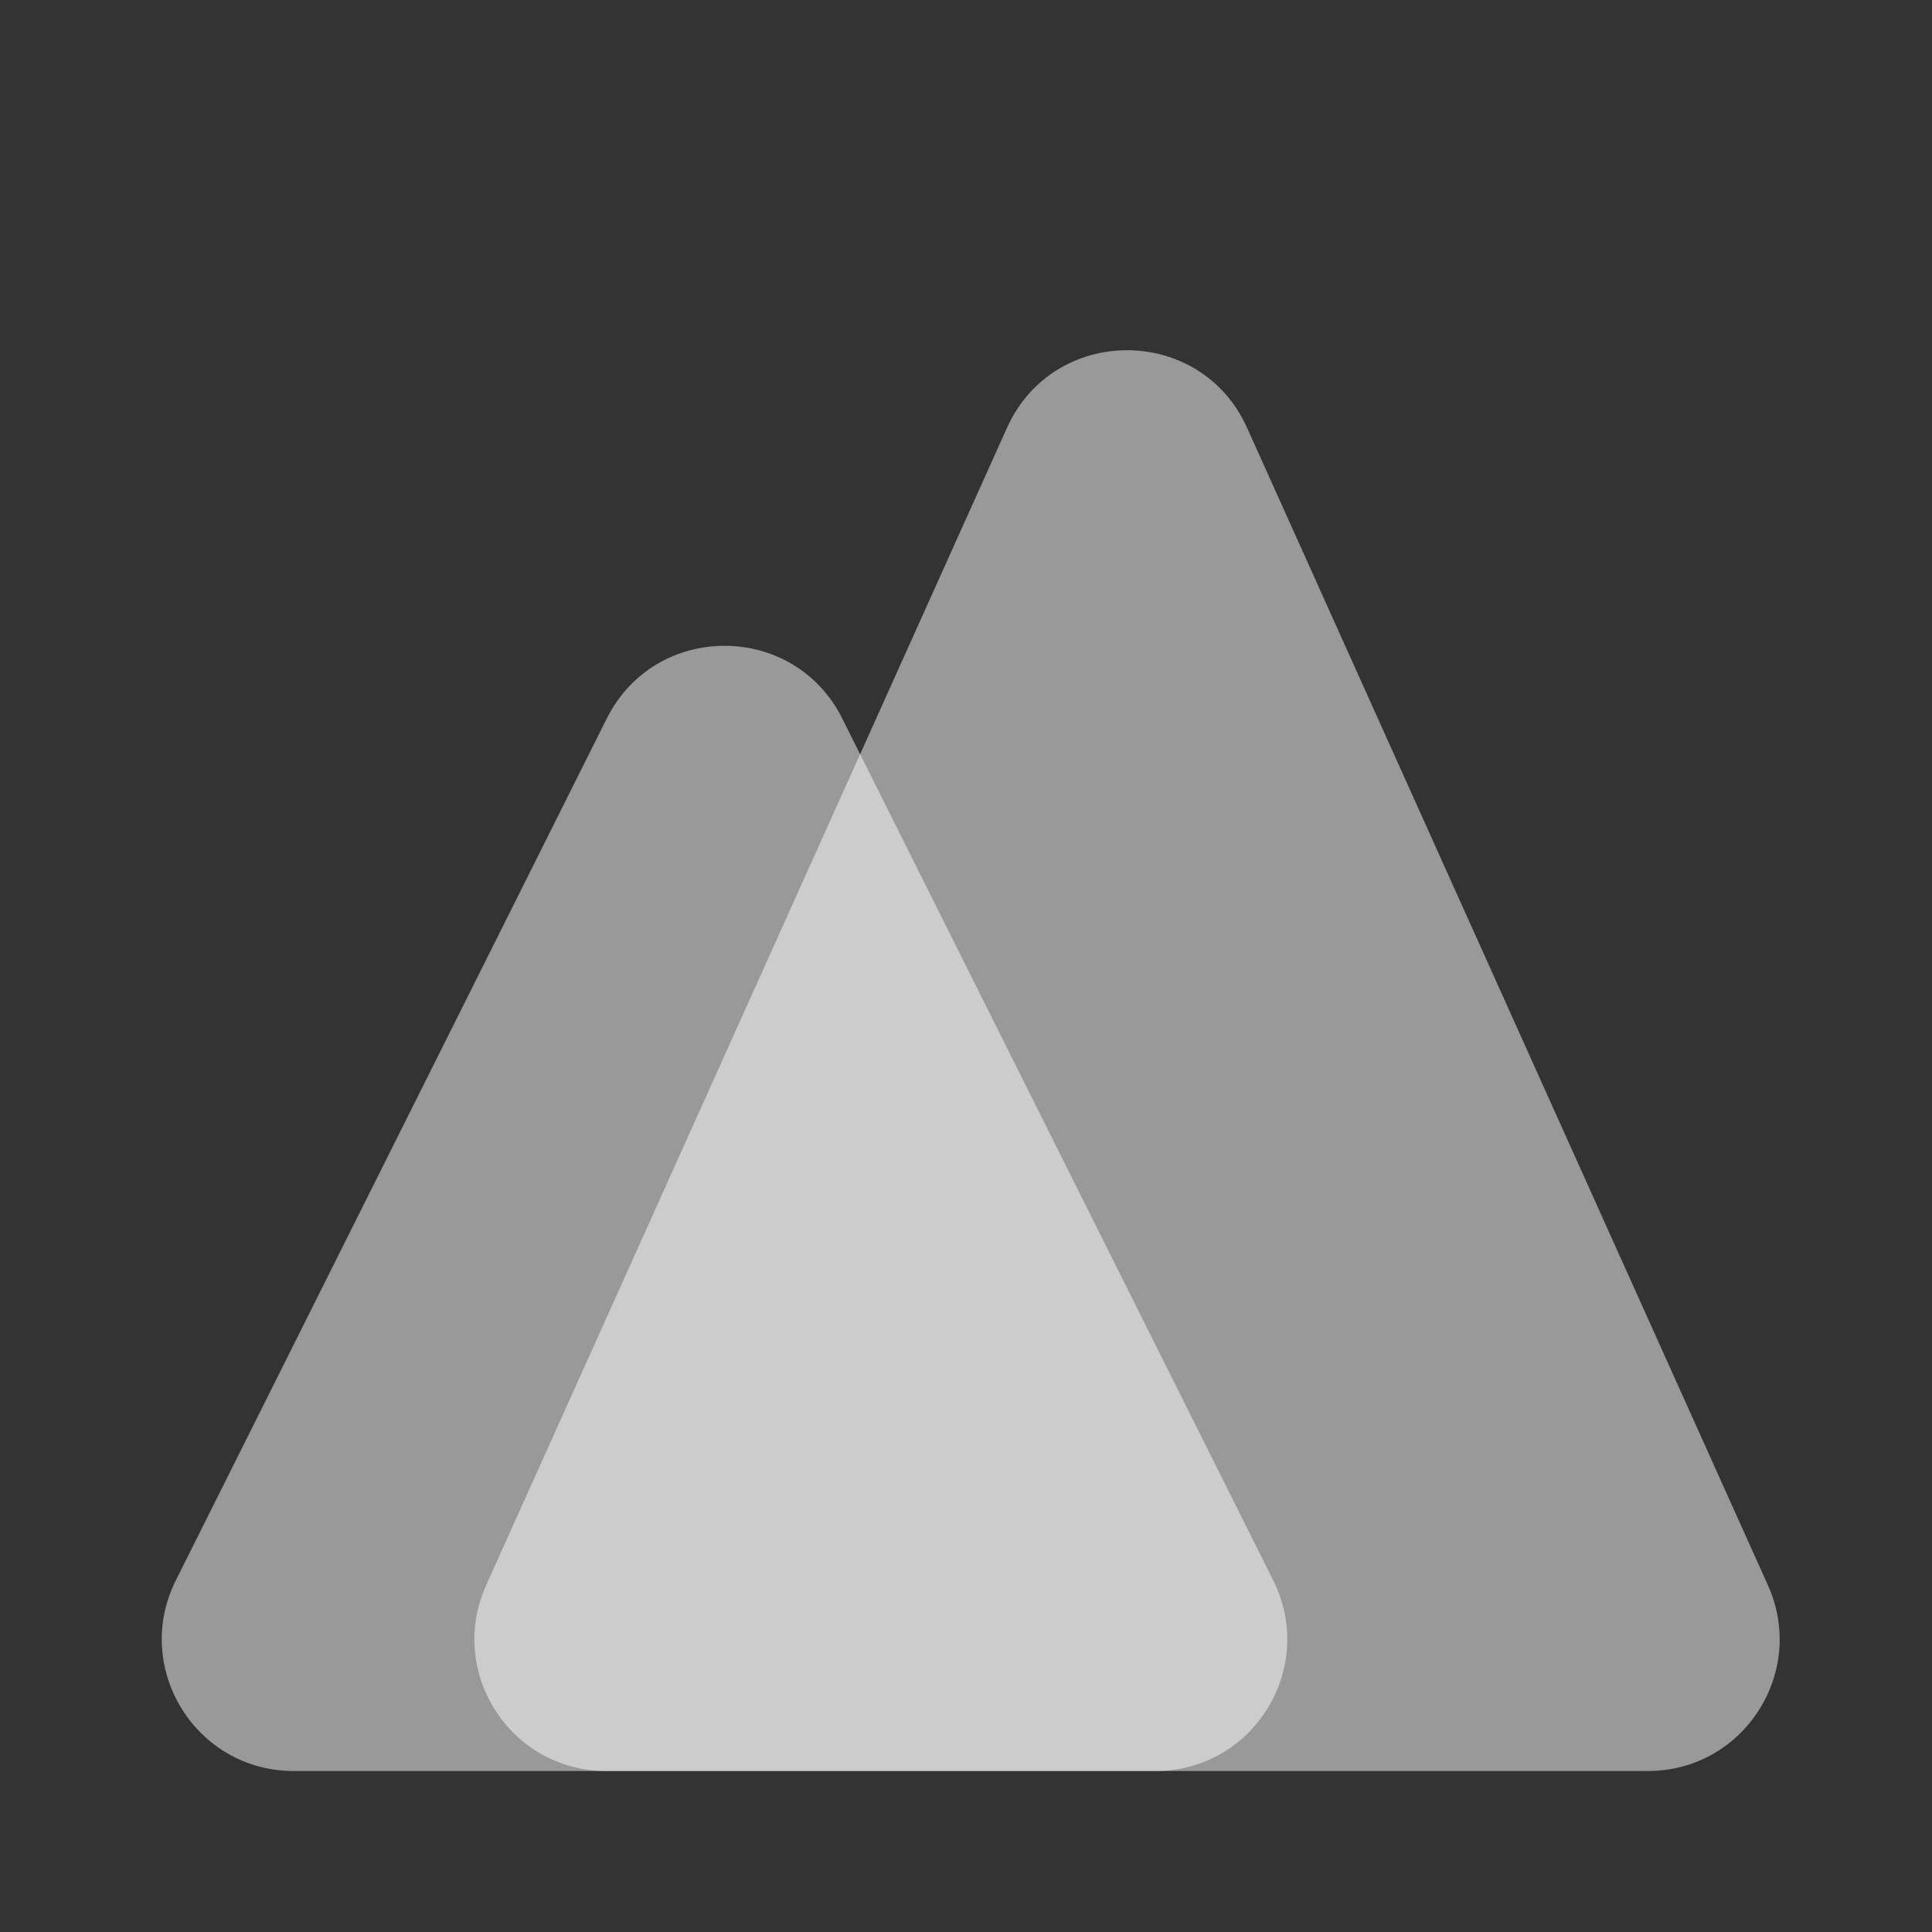
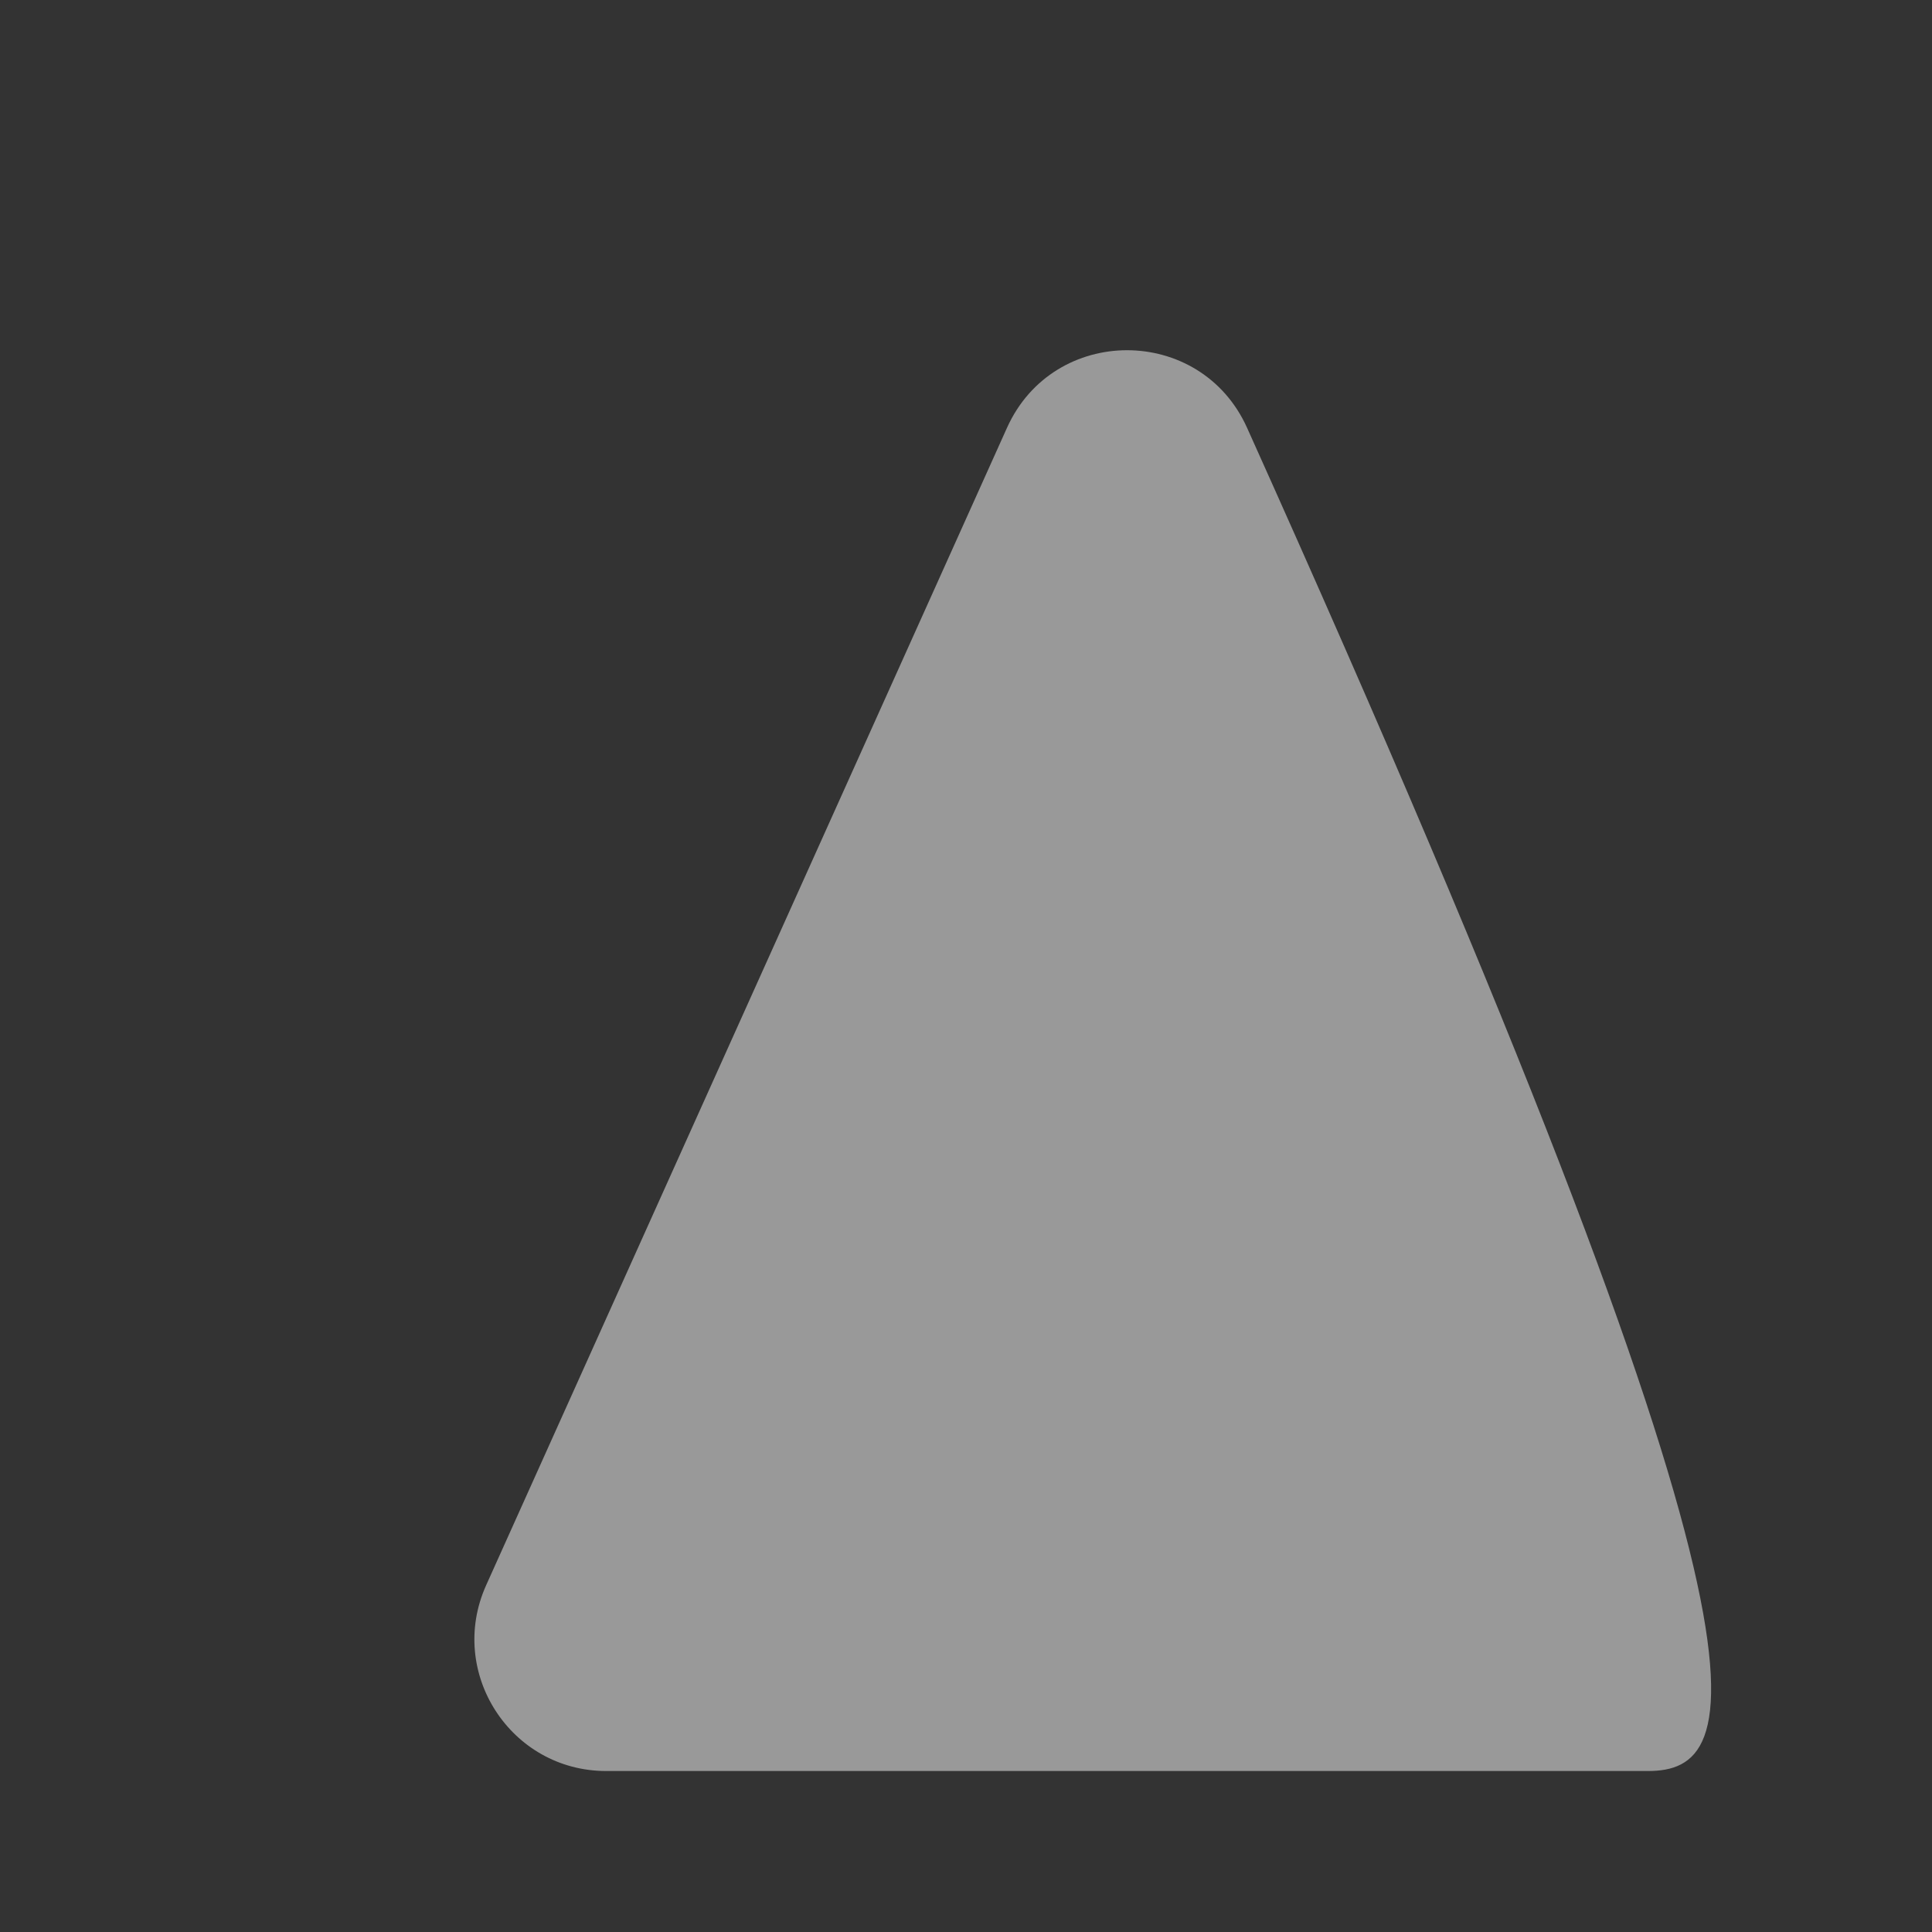
<svg xmlns="http://www.w3.org/2000/svg" width="40" height="40" viewBox="0 0 40 40" fill="none">
  <rect x="0" y="0" width="40" height="40" fill="#333333" stroke="none" />
-   <path opacity="0.5" d="M20.848 8.859C21.812 6.715 24.856 6.715 25.82 8.859L36.603 32.821C37.415 34.626 36.096 36.667 34.117 36.667H12.551C10.572 36.667 9.253 34.626 10.065 32.821L20.848 8.859Z" fill="white" />
-   <path opacity="0.5" d="M12.562 14.878C13.566 12.868 16.434 12.868 17.439 14.877L26.361 32.721C27.267 34.534 25.949 36.667 23.922 36.667L6.079 36.667C4.052 36.667 2.734 34.534 3.64 32.721L12.562 14.878Z" fill="white" />
+   <path opacity="0.5" d="M20.848 8.859C21.812 6.715 24.856 6.715 25.82 8.859C37.415 34.626 36.096 36.667 34.117 36.667H12.551C10.572 36.667 9.253 34.626 10.065 32.821L20.848 8.859Z" fill="white" />
</svg>